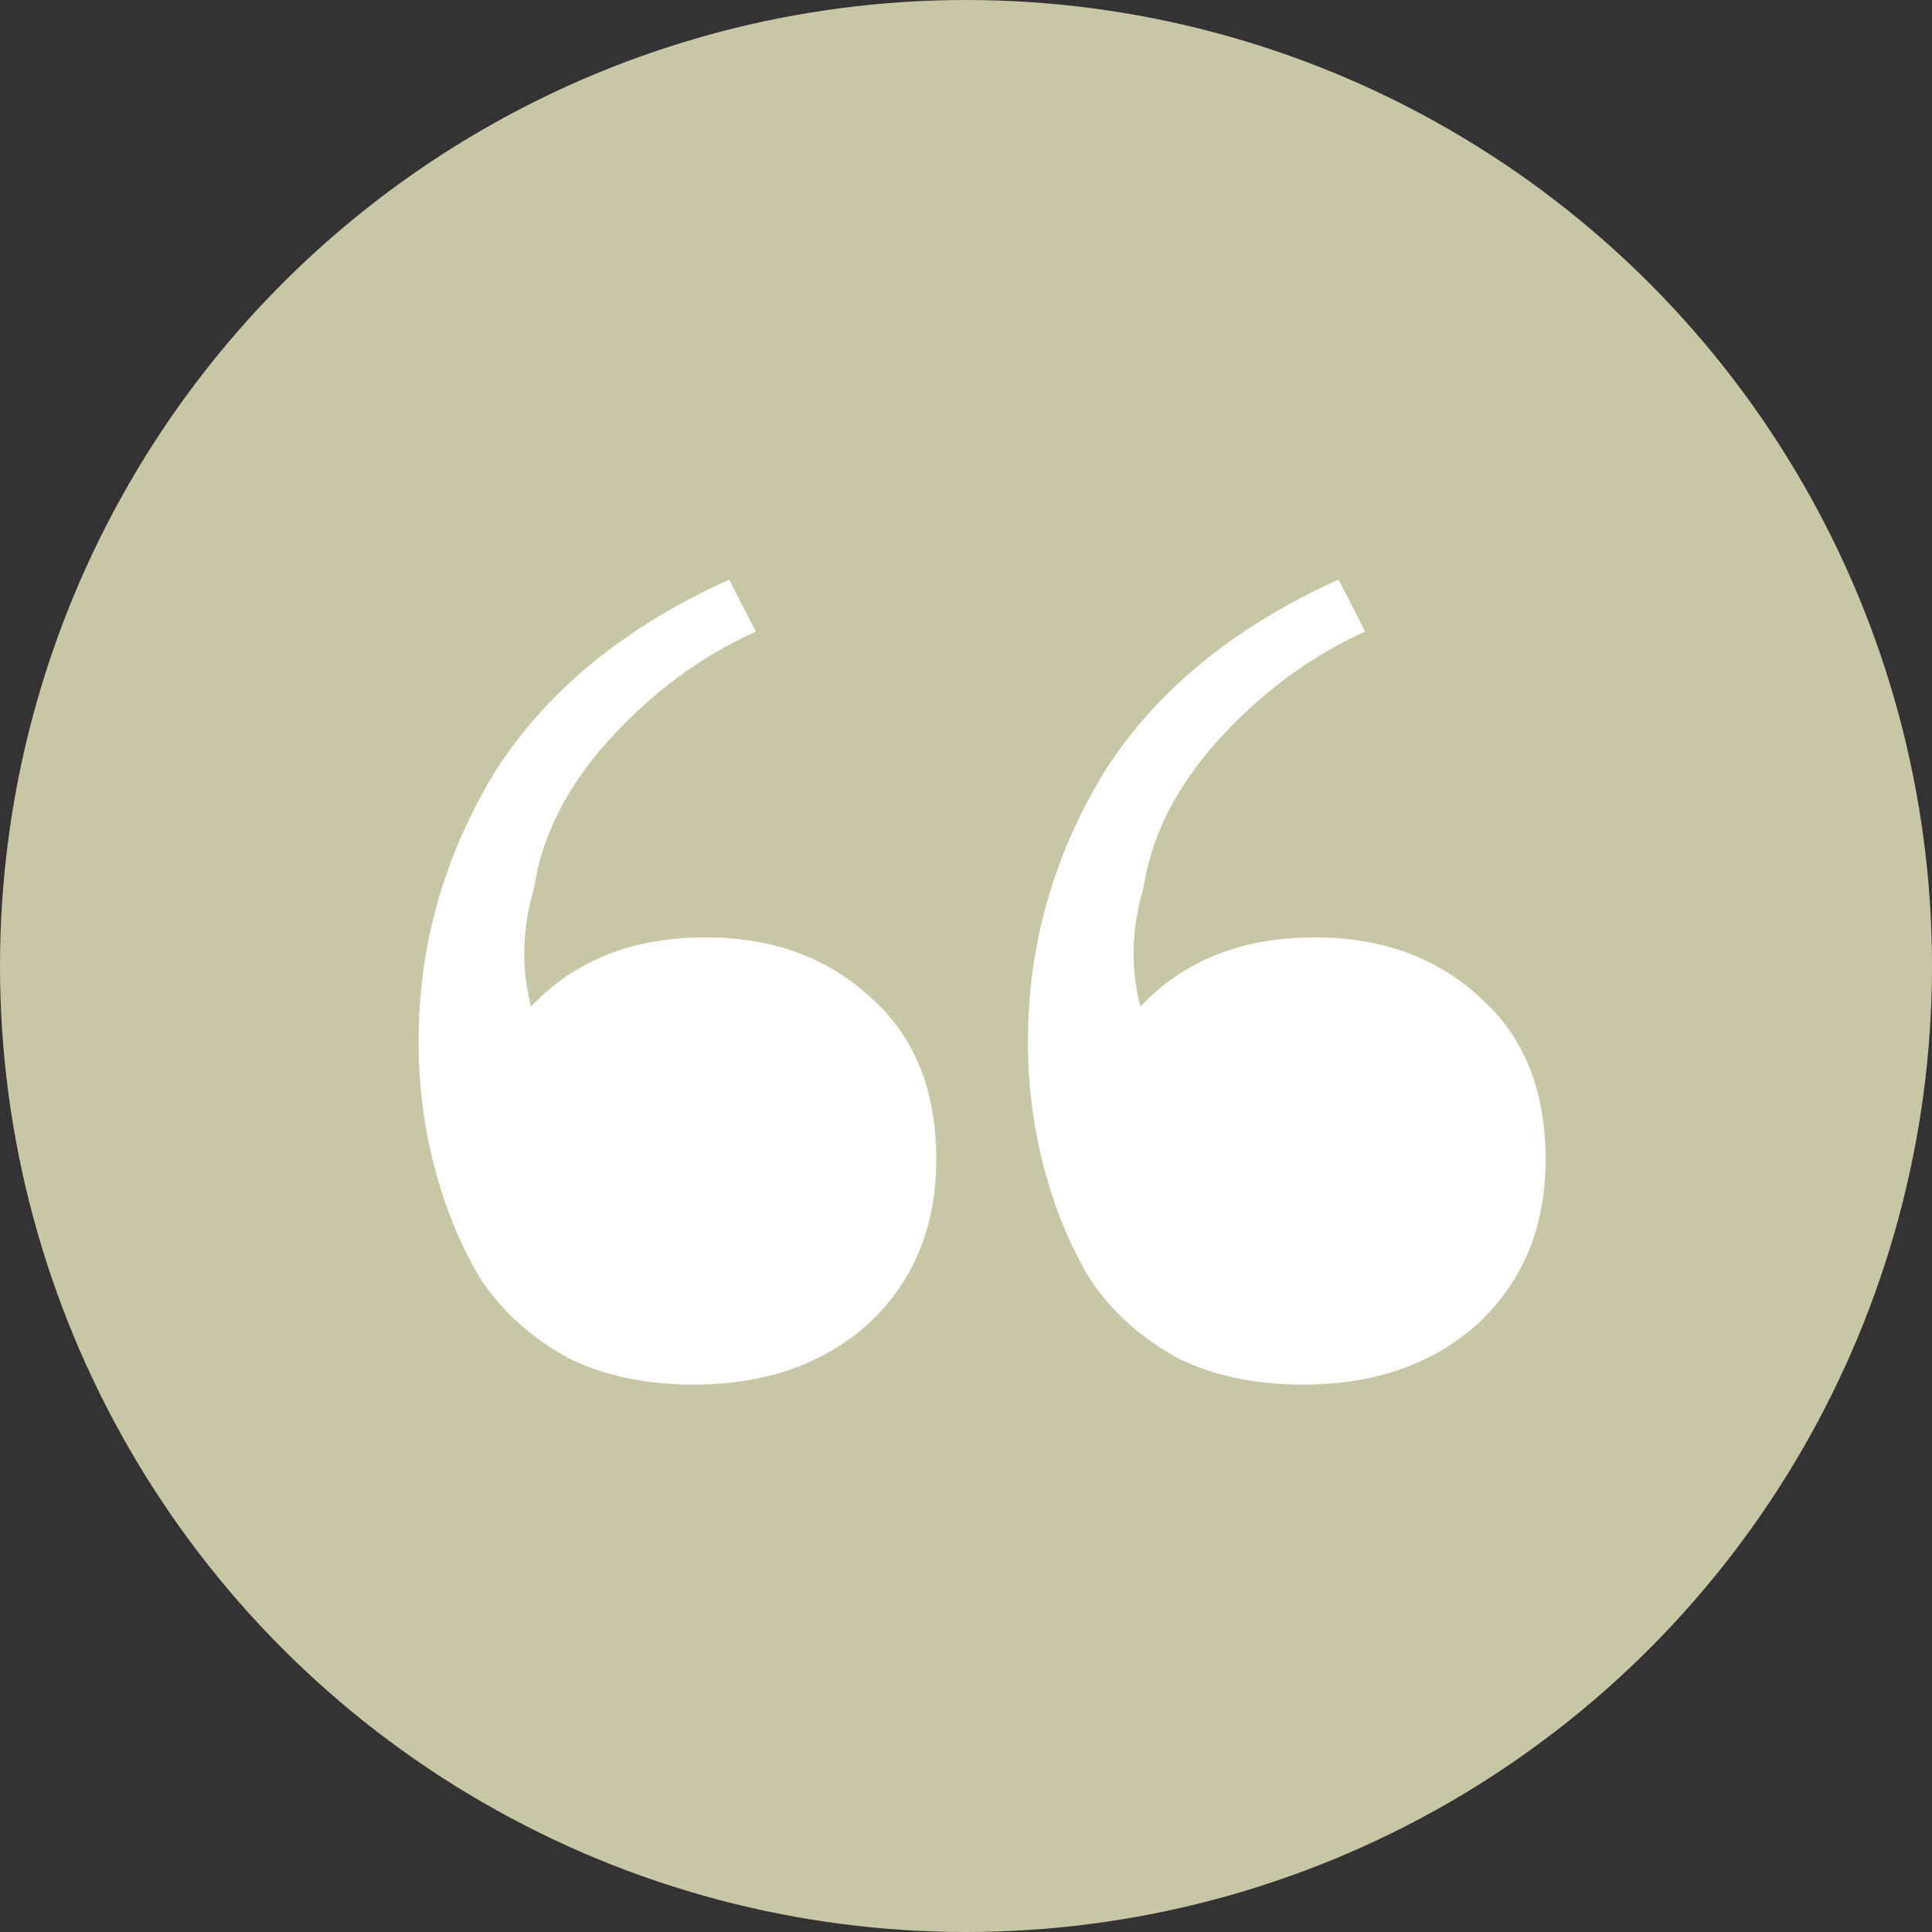
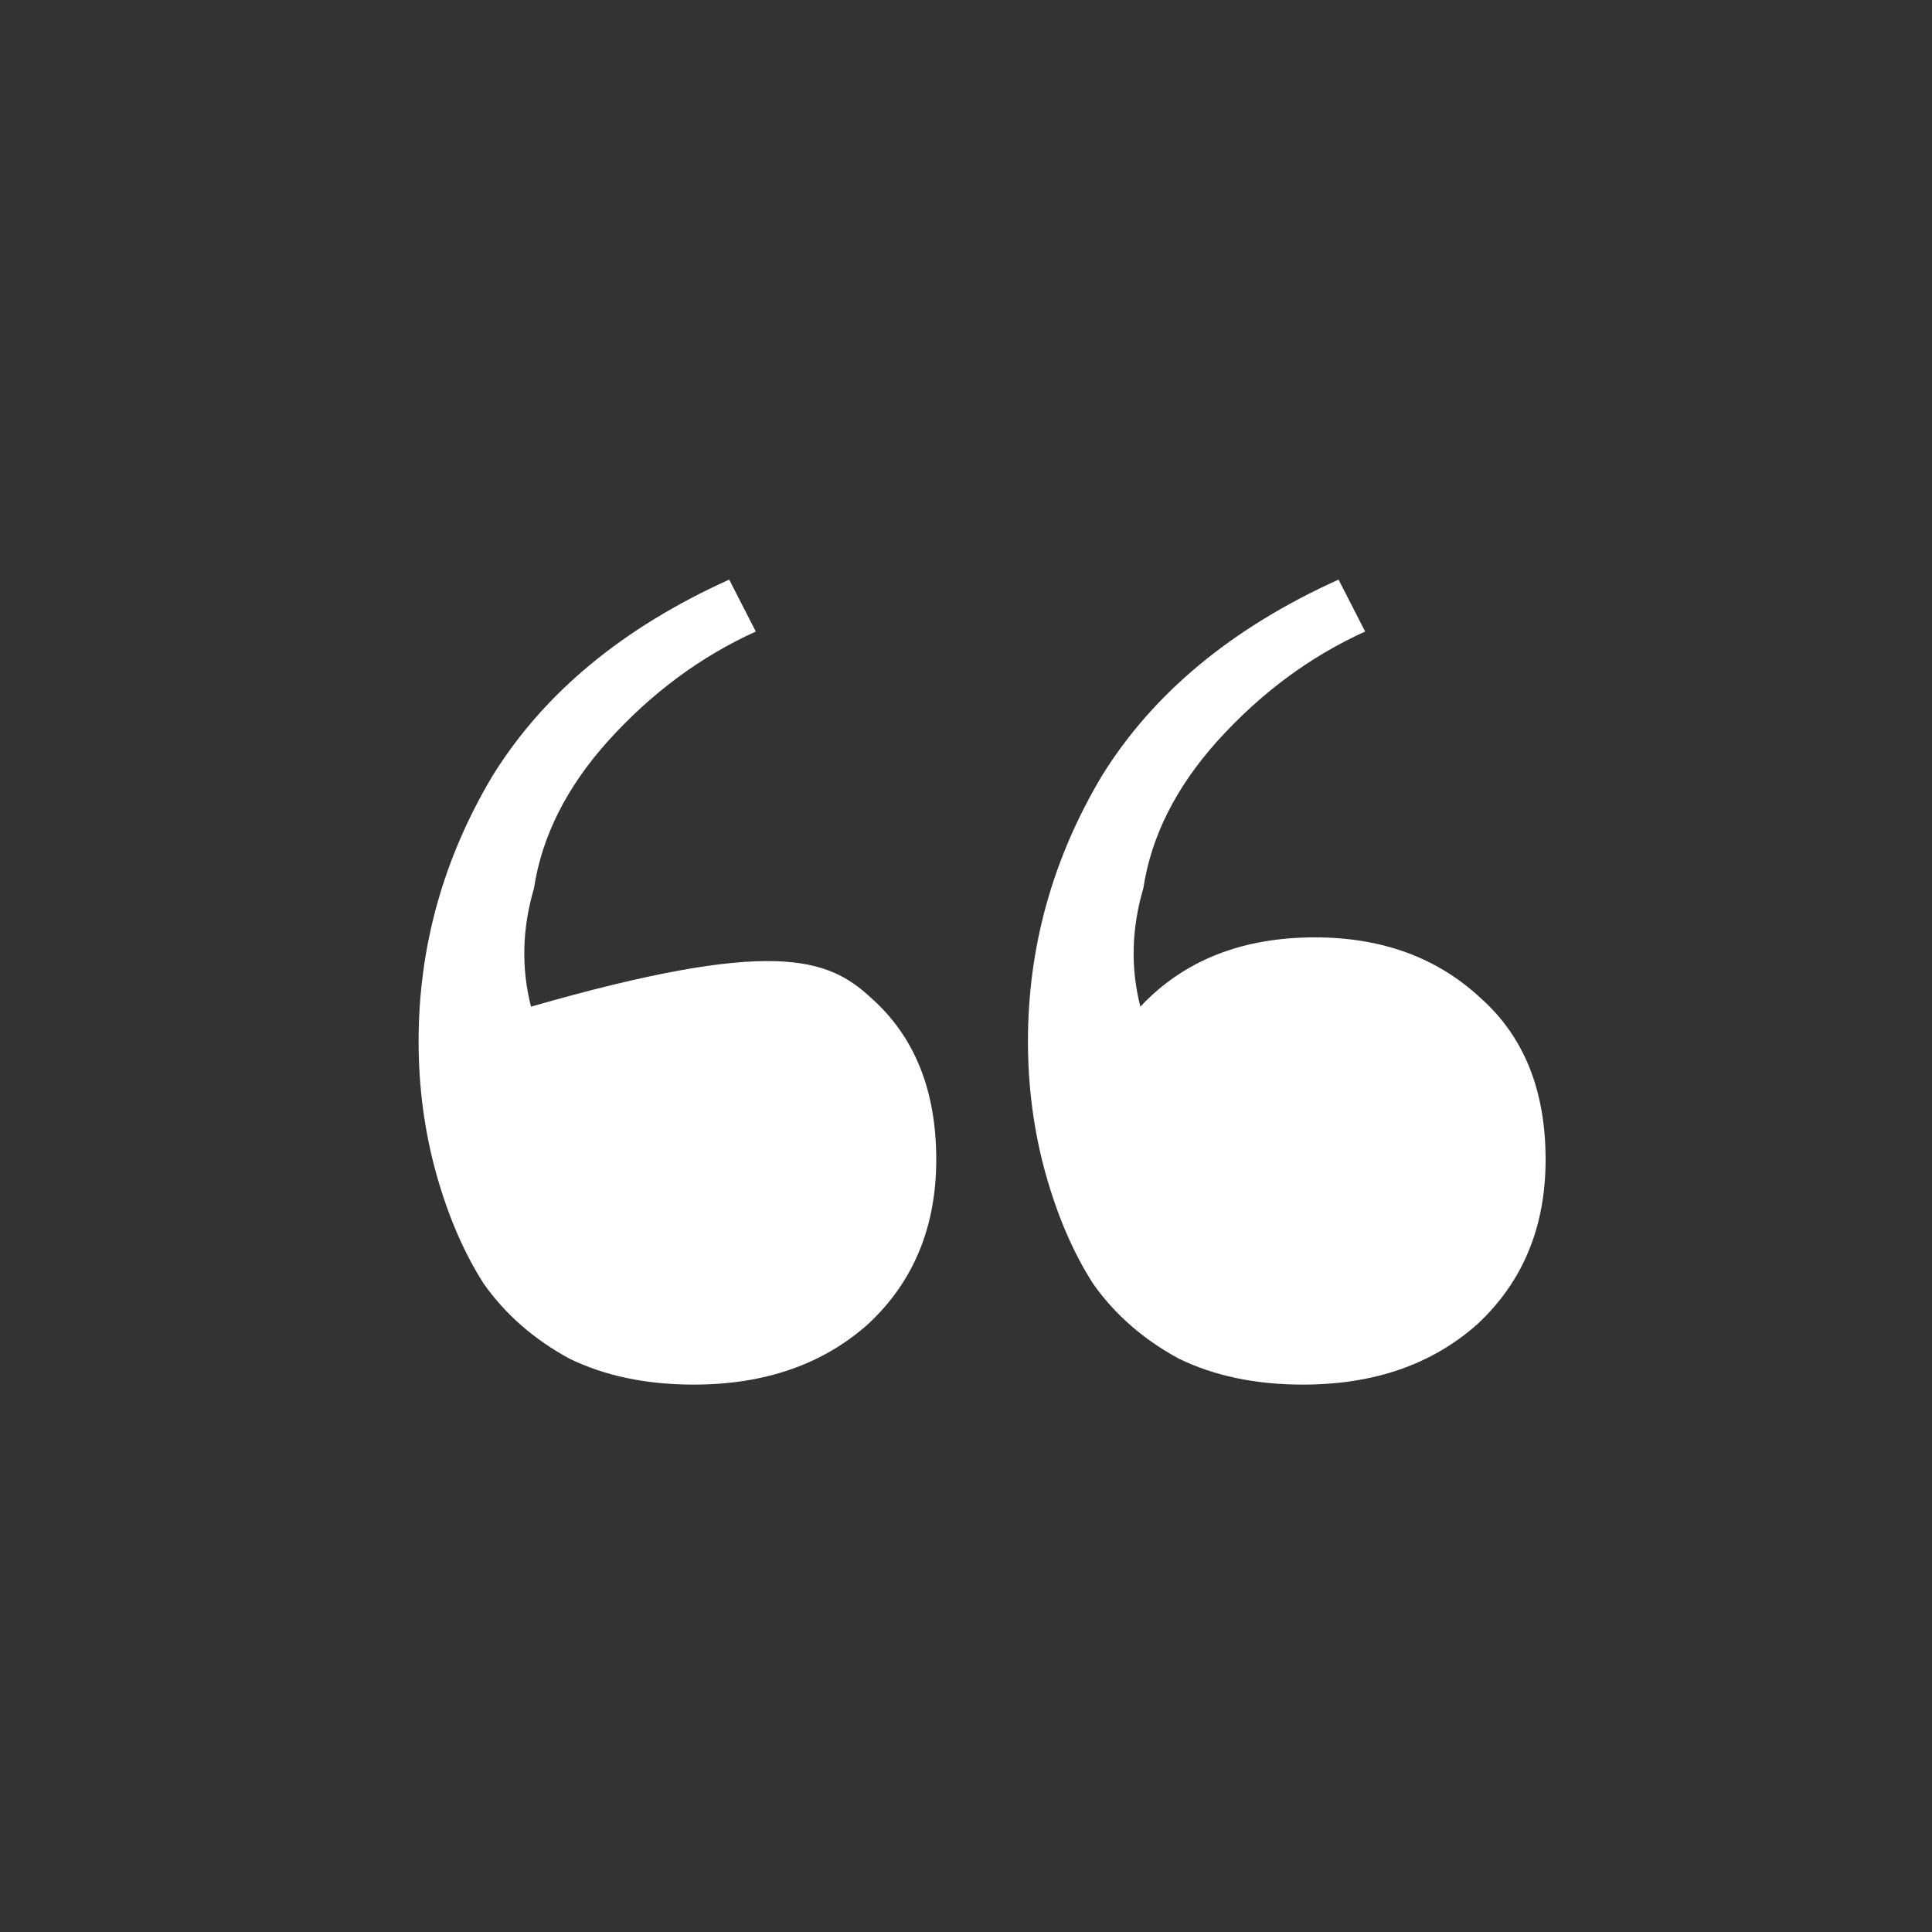
<svg xmlns="http://www.w3.org/2000/svg" width="60" height="60" viewBox="0 0 60 60" fill="none">
  <rect x="0" y="0" width="60" height="60" fill="#333333" stroke="none" />
-   <circle cx="30" cy="30" r="30" fill="#C8C7A5" />
-   <path d="M21.543 43C20.073 43 18.787 42.731 17.685 42.194C16.583 41.596 15.695 40.82 15.021 39.864C14.409 38.908 13.919 37.773 13.551 36.459C13.184 35.145 13 33.771 13 32.337C13 29.41 13.765 26.662 15.297 24.093C16.889 21.524 19.339 19.493 22.646 18L23.472 19.613C21.758 20.39 20.227 21.524 18.879 23.018C17.593 24.452 16.828 25.975 16.583 27.588C16.215 28.842 16.185 30.067 16.491 31.262C17.838 29.828 19.645 29.111 21.911 29.111C23.993 29.111 25.708 29.738 27.055 30.993C28.402 32.188 29.076 33.86 29.076 36.011C29.076 38.102 28.372 39.804 26.963 41.118C25.555 42.373 23.748 43 21.543 43ZM40.467 43C38.997 43 37.711 42.731 36.609 42.194C35.507 41.596 34.618 40.82 33.945 39.864C33.333 38.908 32.843 37.773 32.475 36.459C32.108 35.145 31.924 33.771 31.924 32.337C31.924 29.41 32.689 26.662 34.221 24.093C35.813 21.524 38.263 19.493 41.57 18L42.396 19.613C40.681 20.39 39.151 21.524 37.803 23.018C36.517 24.452 35.752 25.975 35.507 27.588C35.139 28.842 35.108 30.067 35.415 31.262C36.762 29.828 38.569 29.111 40.835 29.111C42.917 29.111 44.632 29.738 45.979 30.993C47.326 32.188 48 33.86 48 36.011C48 38.102 47.296 39.804 45.887 41.118C44.479 42.373 42.672 43 40.467 43Z" fill="white" />
+   <path d="M21.543 43C20.073 43 18.787 42.731 17.685 42.194C16.583 41.596 15.695 40.82 15.021 39.864C14.409 38.908 13.919 37.773 13.551 36.459C13.184 35.145 13 33.771 13 32.337C13 29.41 13.765 26.662 15.297 24.093C16.889 21.524 19.339 19.493 22.646 18L23.472 19.613C21.758 20.39 20.227 21.524 18.879 23.018C17.593 24.452 16.828 25.975 16.583 27.588C16.215 28.842 16.185 30.067 16.491 31.262C23.993 29.111 25.708 29.738 27.055 30.993C28.402 32.188 29.076 33.86 29.076 36.011C29.076 38.102 28.372 39.804 26.963 41.118C25.555 42.373 23.748 43 21.543 43ZM40.467 43C38.997 43 37.711 42.731 36.609 42.194C35.507 41.596 34.618 40.82 33.945 39.864C33.333 38.908 32.843 37.773 32.475 36.459C32.108 35.145 31.924 33.771 31.924 32.337C31.924 29.41 32.689 26.662 34.221 24.093C35.813 21.524 38.263 19.493 41.57 18L42.396 19.613C40.681 20.39 39.151 21.524 37.803 23.018C36.517 24.452 35.752 25.975 35.507 27.588C35.139 28.842 35.108 30.067 35.415 31.262C36.762 29.828 38.569 29.111 40.835 29.111C42.917 29.111 44.632 29.738 45.979 30.993C47.326 32.188 48 33.86 48 36.011C48 38.102 47.296 39.804 45.887 41.118C44.479 42.373 42.672 43 40.467 43Z" fill="white" />
</svg>